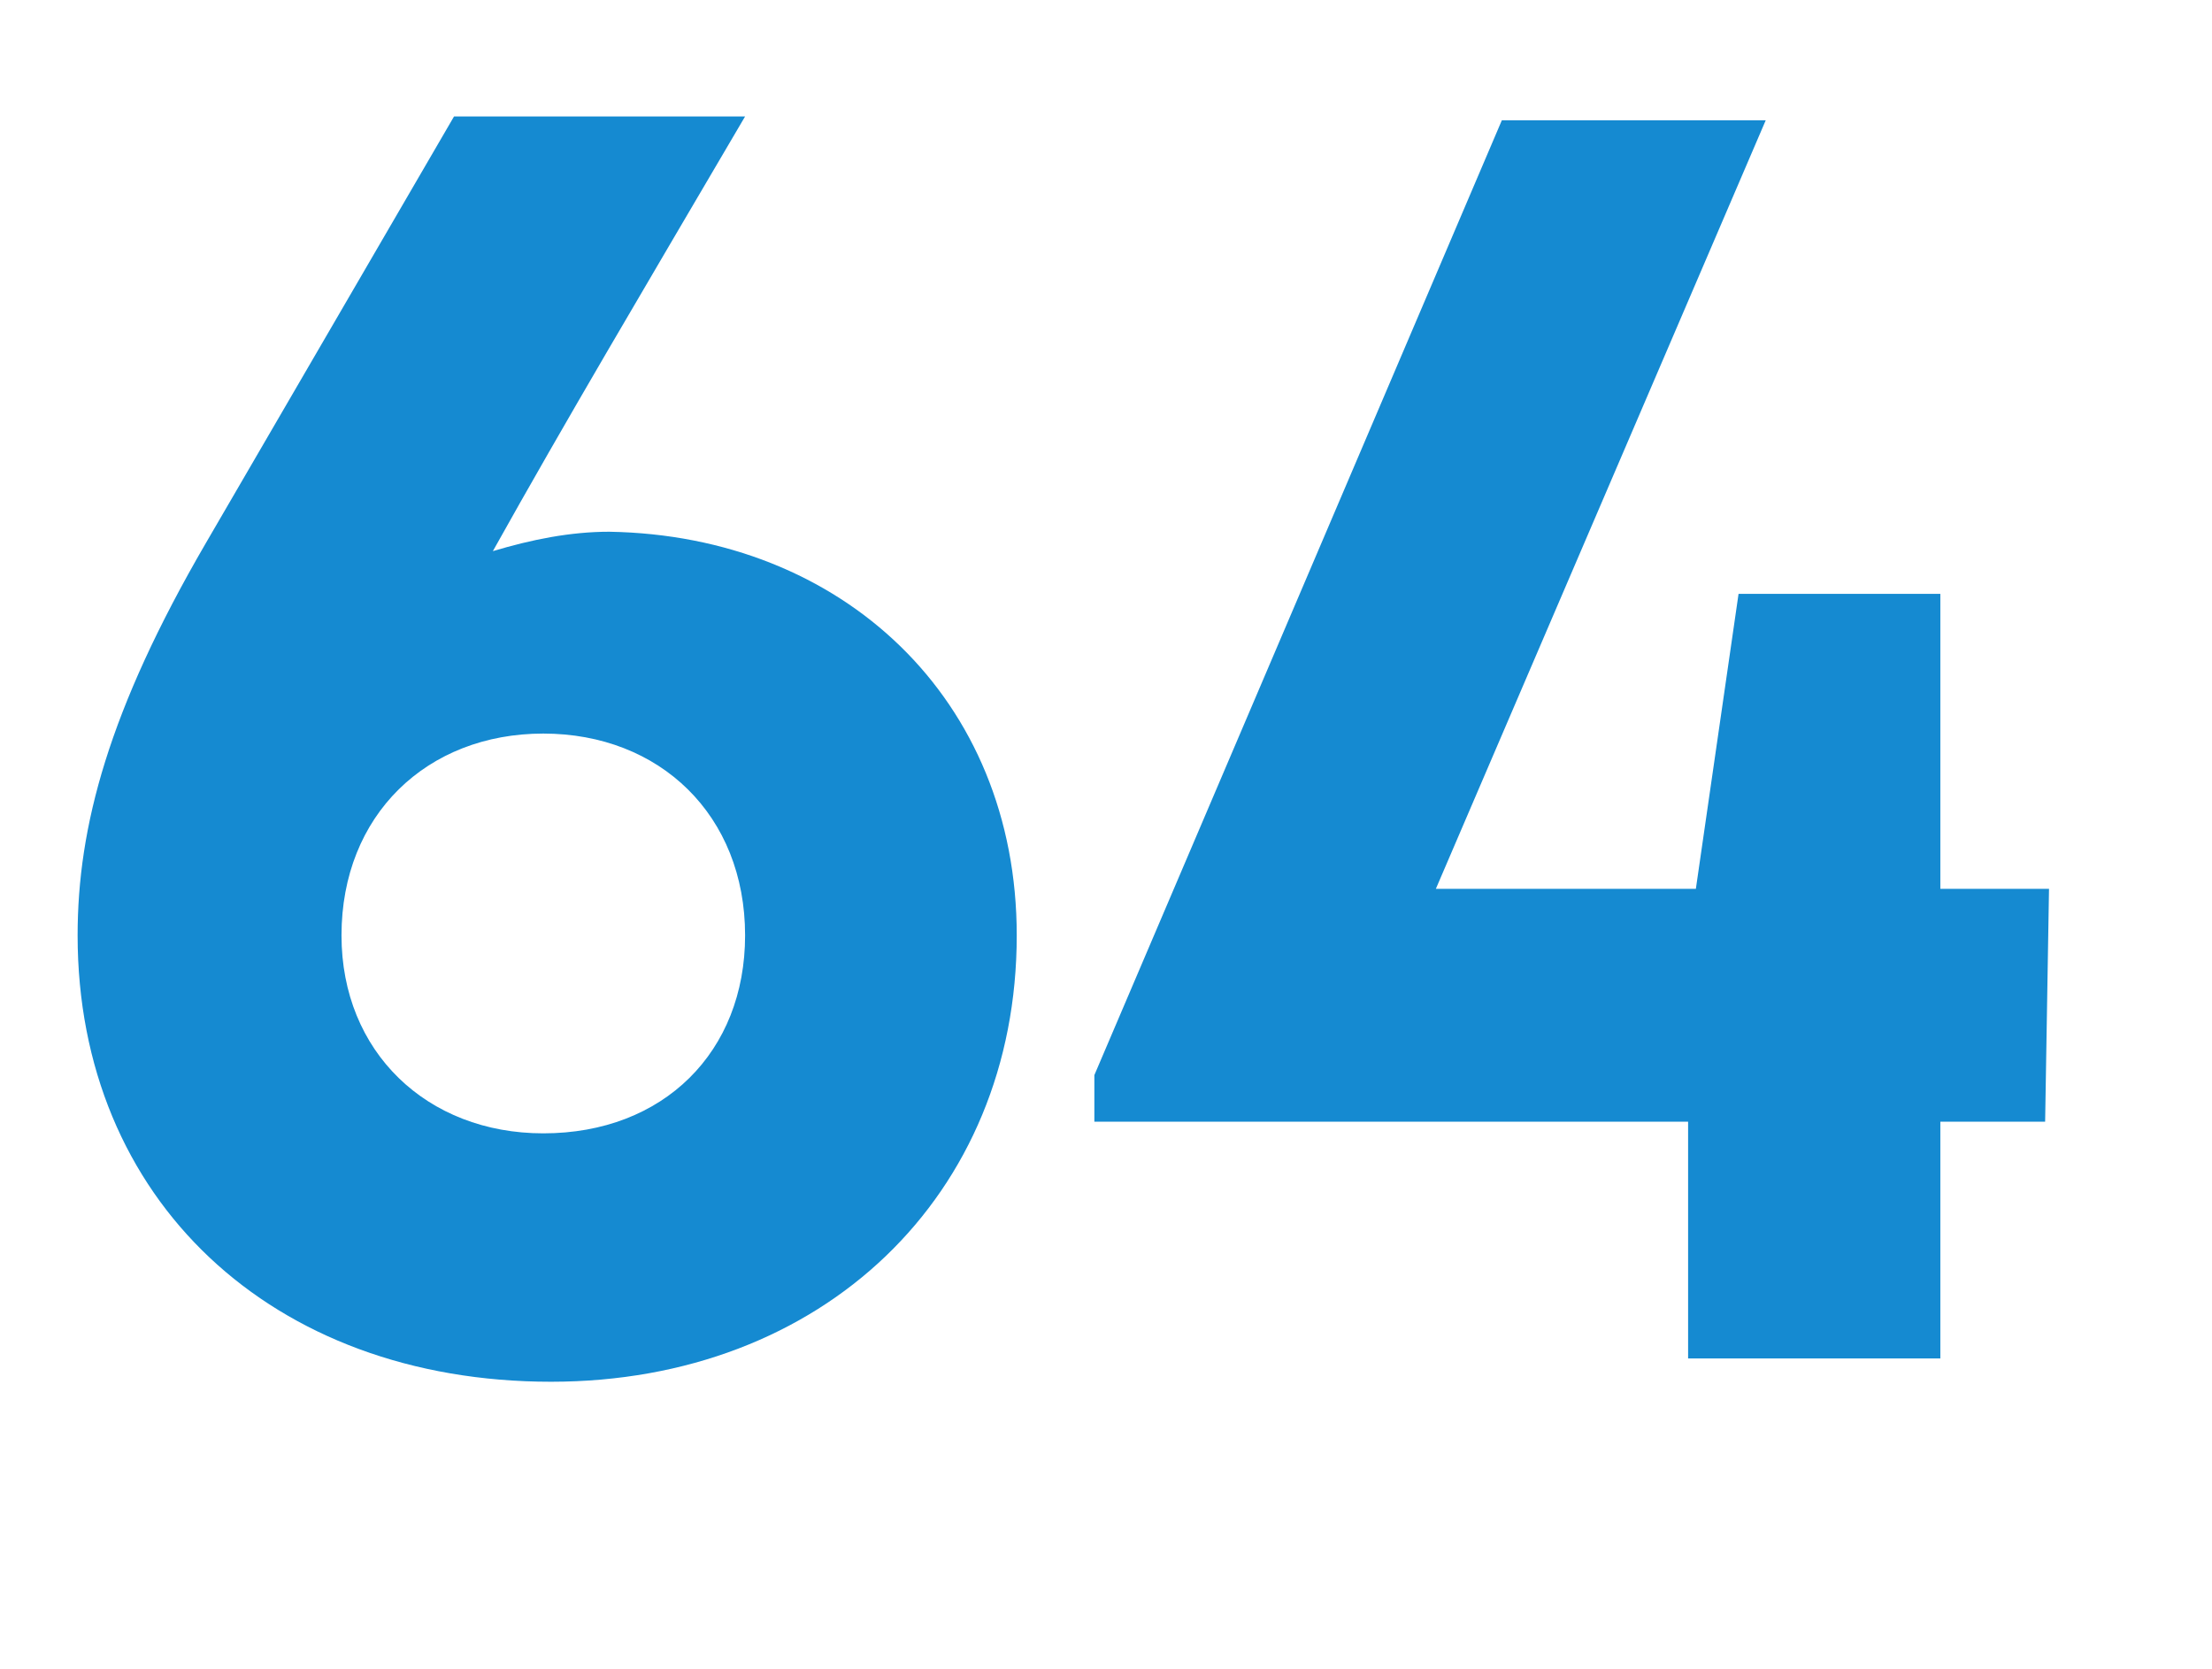
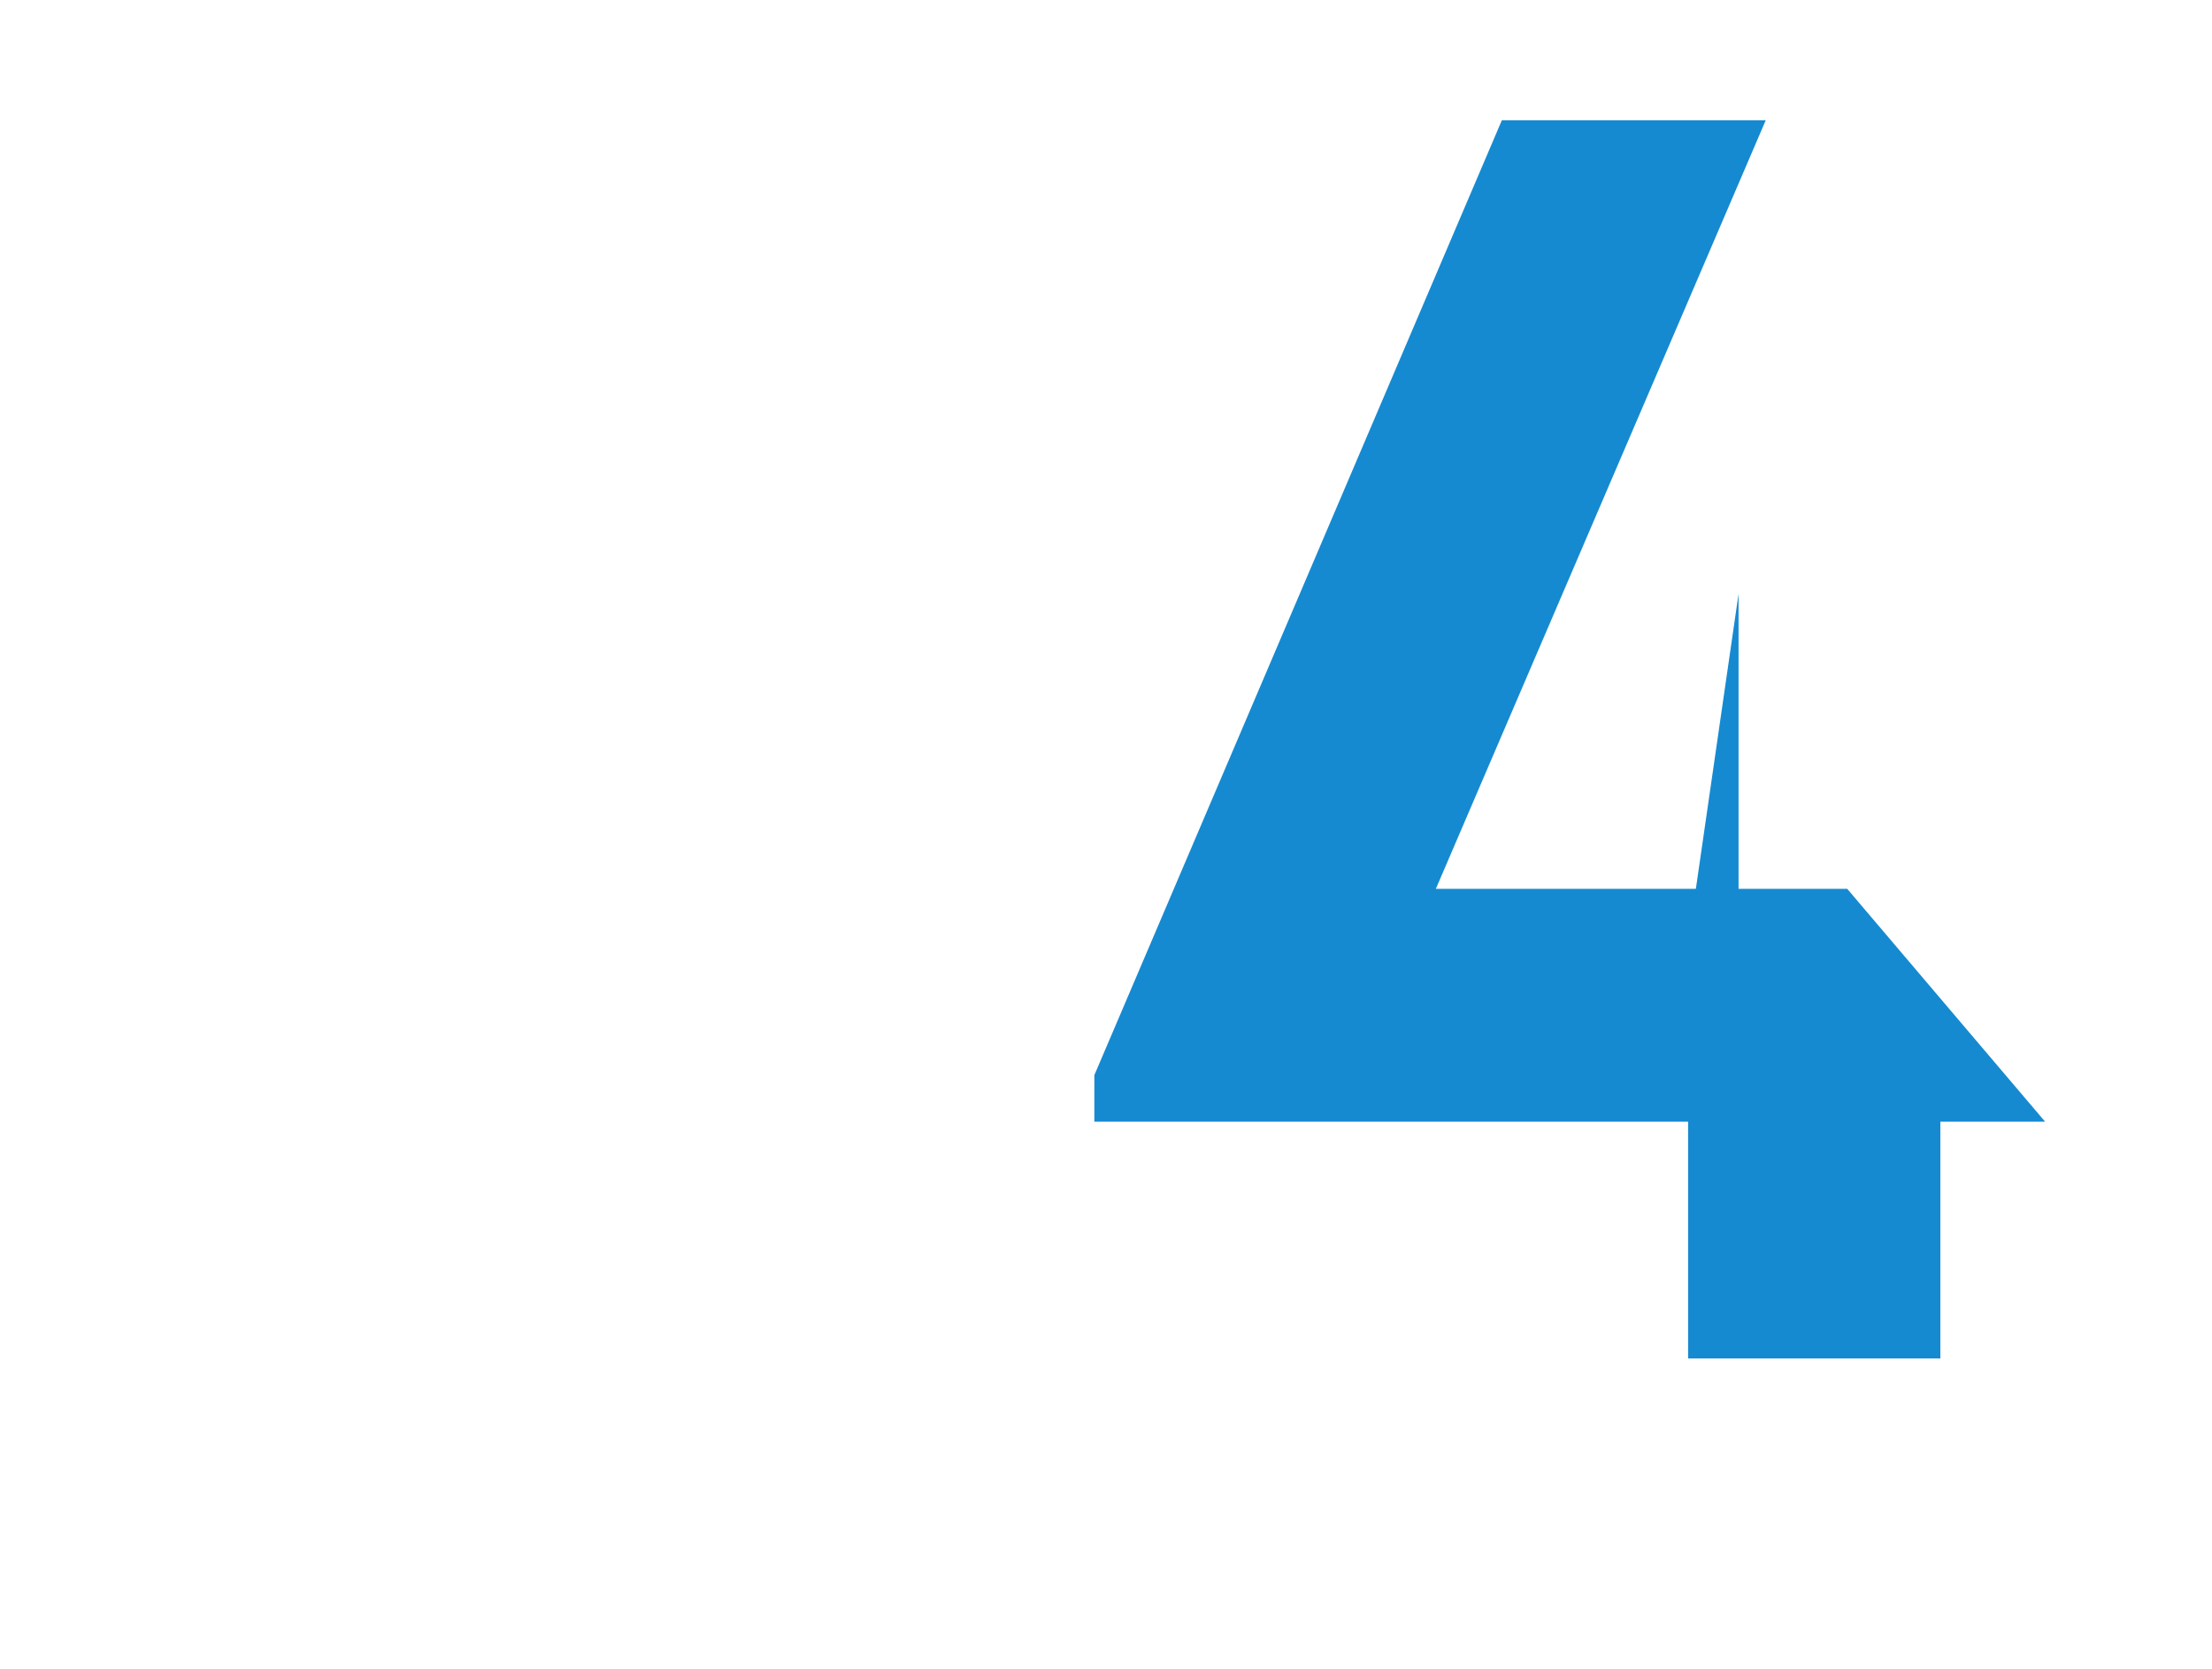
<svg xmlns="http://www.w3.org/2000/svg" version="1.1" id="Calque_1" x="0px" y="0px" viewBox="0 0 57 43" style="enable-background:new 0 0 57 43;" xml:space="preserve">
  <style type="text/css">
	.st0{enable-background:new    ;}
	.st1{fill:#158AD1;}
</style>
  <g class="st0">
-     <path class="st1" d="M26.2,24.1c0,6.7-5,11.5-12,11.5C7,35.6,2,30.9,2,24.1c0-2.8,0.8-5.8,3.3-10.1l6.4-11h7.5   c-2.7,4.6-4.6,7.8-6.5,11.2c1-0.3,2-0.5,3-0.5C21.7,13.8,26.2,18,26.2,24.1z M19.2,24.1c0-3.1-2.2-5.2-5.2-5.2S8.8,21,8.8,24.1   c0,3,2.2,5.1,5.2,5.1C17.1,29.2,19.2,27.1,19.2,24.1z" />
-     <path class="st1" d="M52.7,28.9H50V35h-6.5v-6.1H28.2v-1.2L38.7,3.1h6.8L37,22.9h6.7l1.1-7.6H50v7.6h2.8L52.7,28.9L52.7,28.9z" />
+     <path class="st1" d="M52.7,28.9H50V35h-6.5v-6.1H28.2v-1.2L38.7,3.1h6.8L37,22.9h6.7l1.1-7.6v7.6h2.8L52.7,28.9L52.7,28.9z" />
  </g>
</svg>